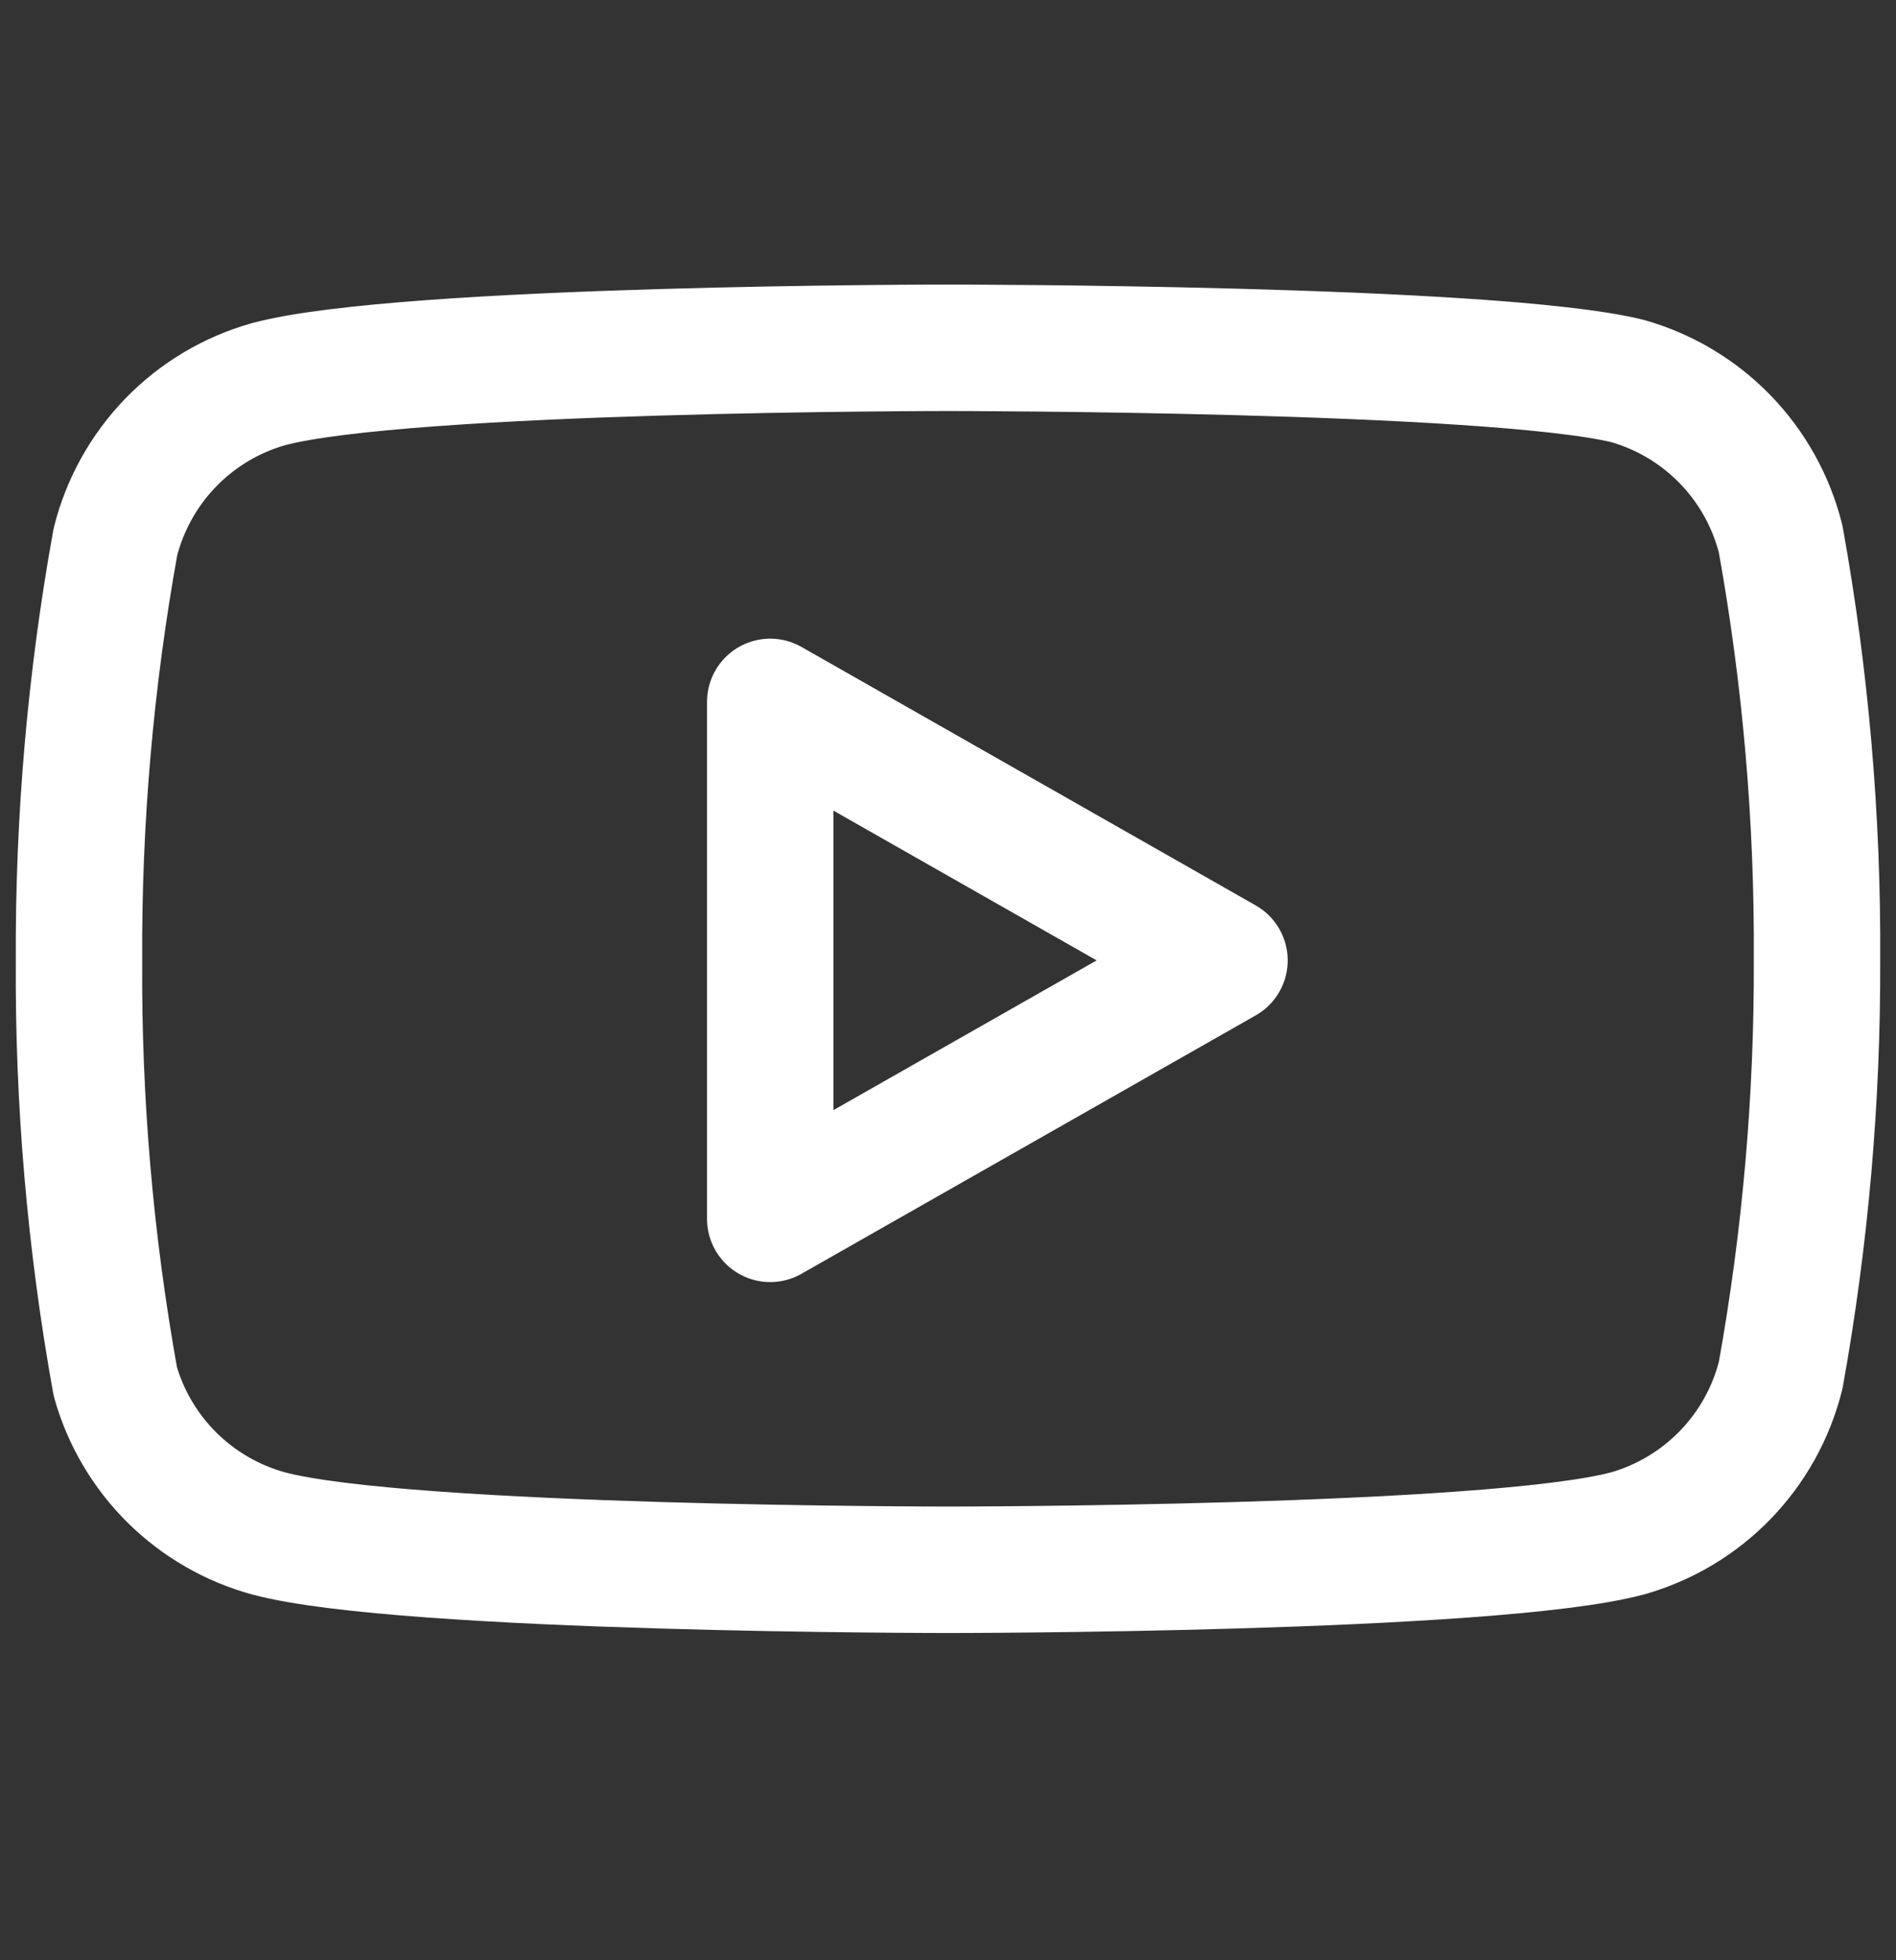
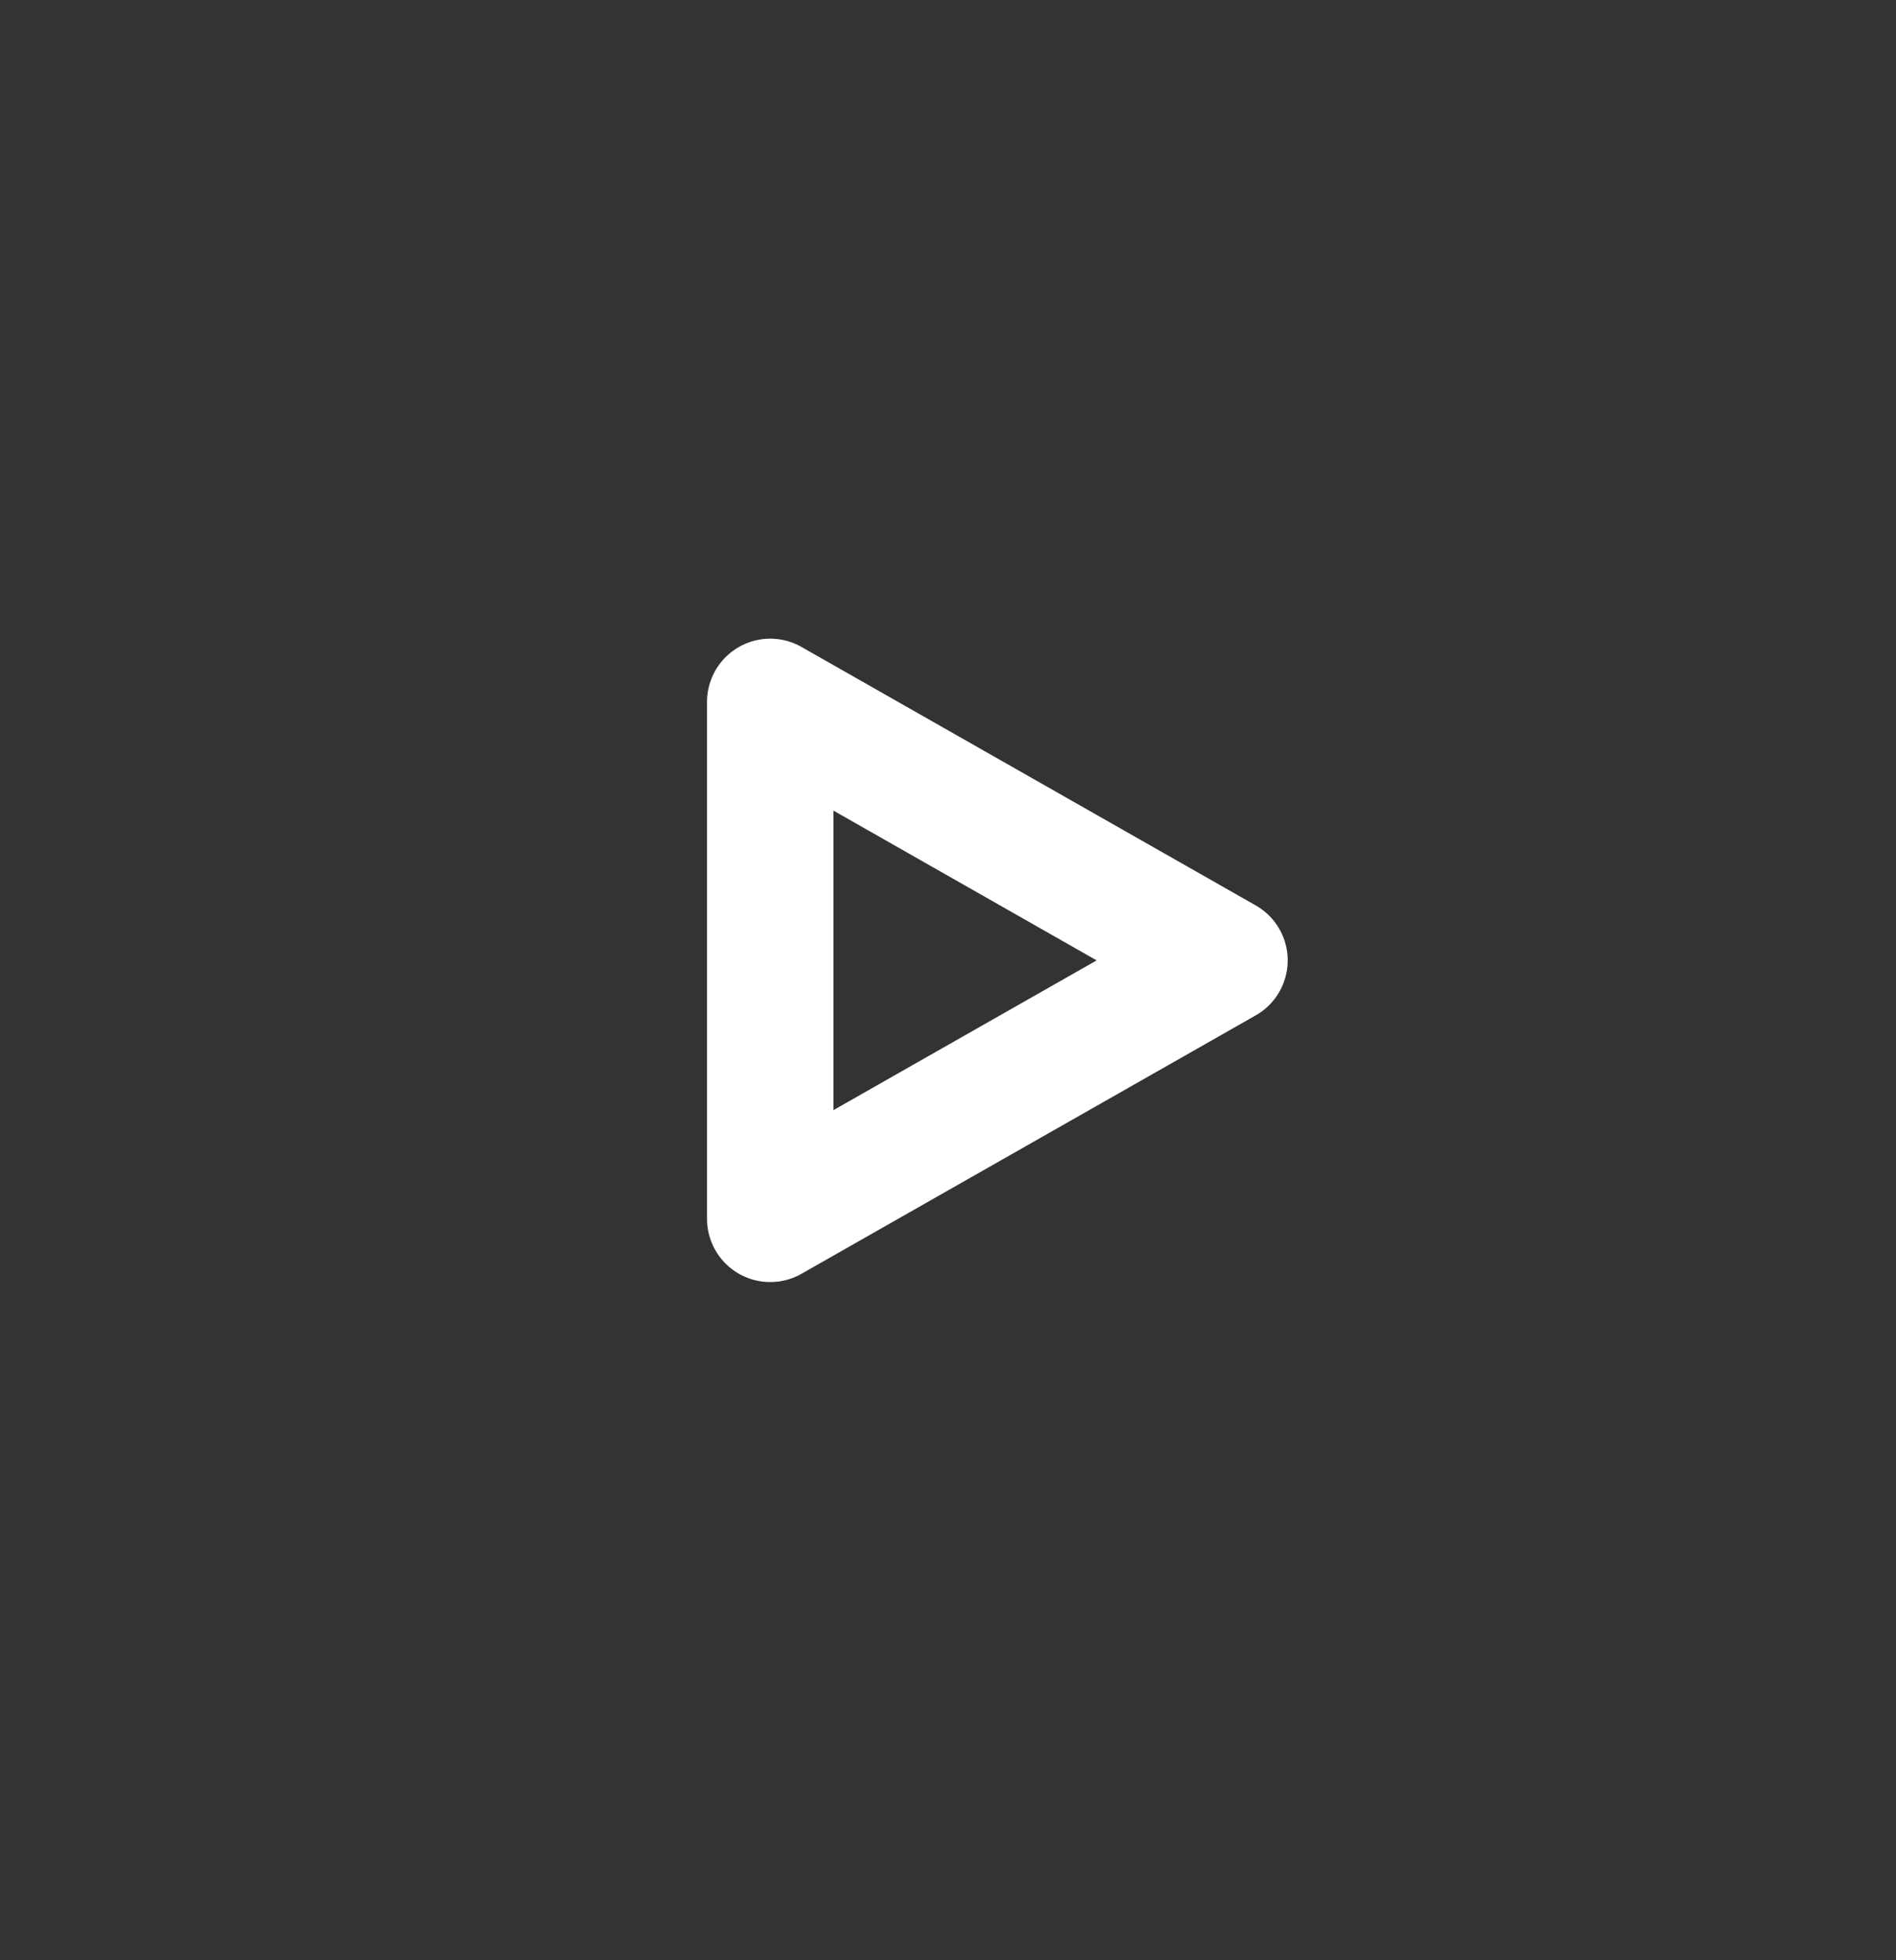
<svg xmlns="http://www.w3.org/2000/svg" width="30" height="31" viewBox="0 0 30 31" fill="none">
  <rect x="0" y="0" width="30" height="31" fill="#333333" stroke="none" />
-   <path d="M28.175 8.525C28.026 7.932 27.724 7.388 27.298 6.949C26.872 6.51 26.338 6.191 25.75 6.025C23.6 5.5 15 5.5 15 5.5C15 5.5 6.4 5.5 4.25 6.075C3.661 6.241 3.127 6.56 2.701 6.999C2.276 7.438 1.973 7.982 1.825 8.575C1.431 10.757 1.239 12.97 1.25 15.188C1.236 17.421 1.428 19.652 1.825 21.85C1.988 22.425 2.298 22.948 2.722 23.368C3.147 23.788 3.673 24.092 4.25 24.25C6.4 24.825 15 24.825 15 24.825C15 24.825 23.6 24.825 25.75 24.25C26.338 24.084 26.872 23.765 27.298 23.326C27.724 22.887 28.026 22.343 28.175 21.75C28.565 19.584 28.758 17.388 28.75 15.188C28.764 12.954 28.571 10.723 28.175 8.525Z" stroke="white" stroke-width="2" stroke-linecap="round" stroke-linejoin="round" />
-   <path d="M12.187 19.275L19.375 15.188L12.187 11.1V19.275Z" stroke="white" stroke-width="2" stroke-linecap="round" stroke-linejoin="round" />
+   <path d="M12.187 19.275L19.375 15.188L12.187 11.1V19.275" stroke="white" stroke-width="2" stroke-linecap="round" stroke-linejoin="round" />
</svg>